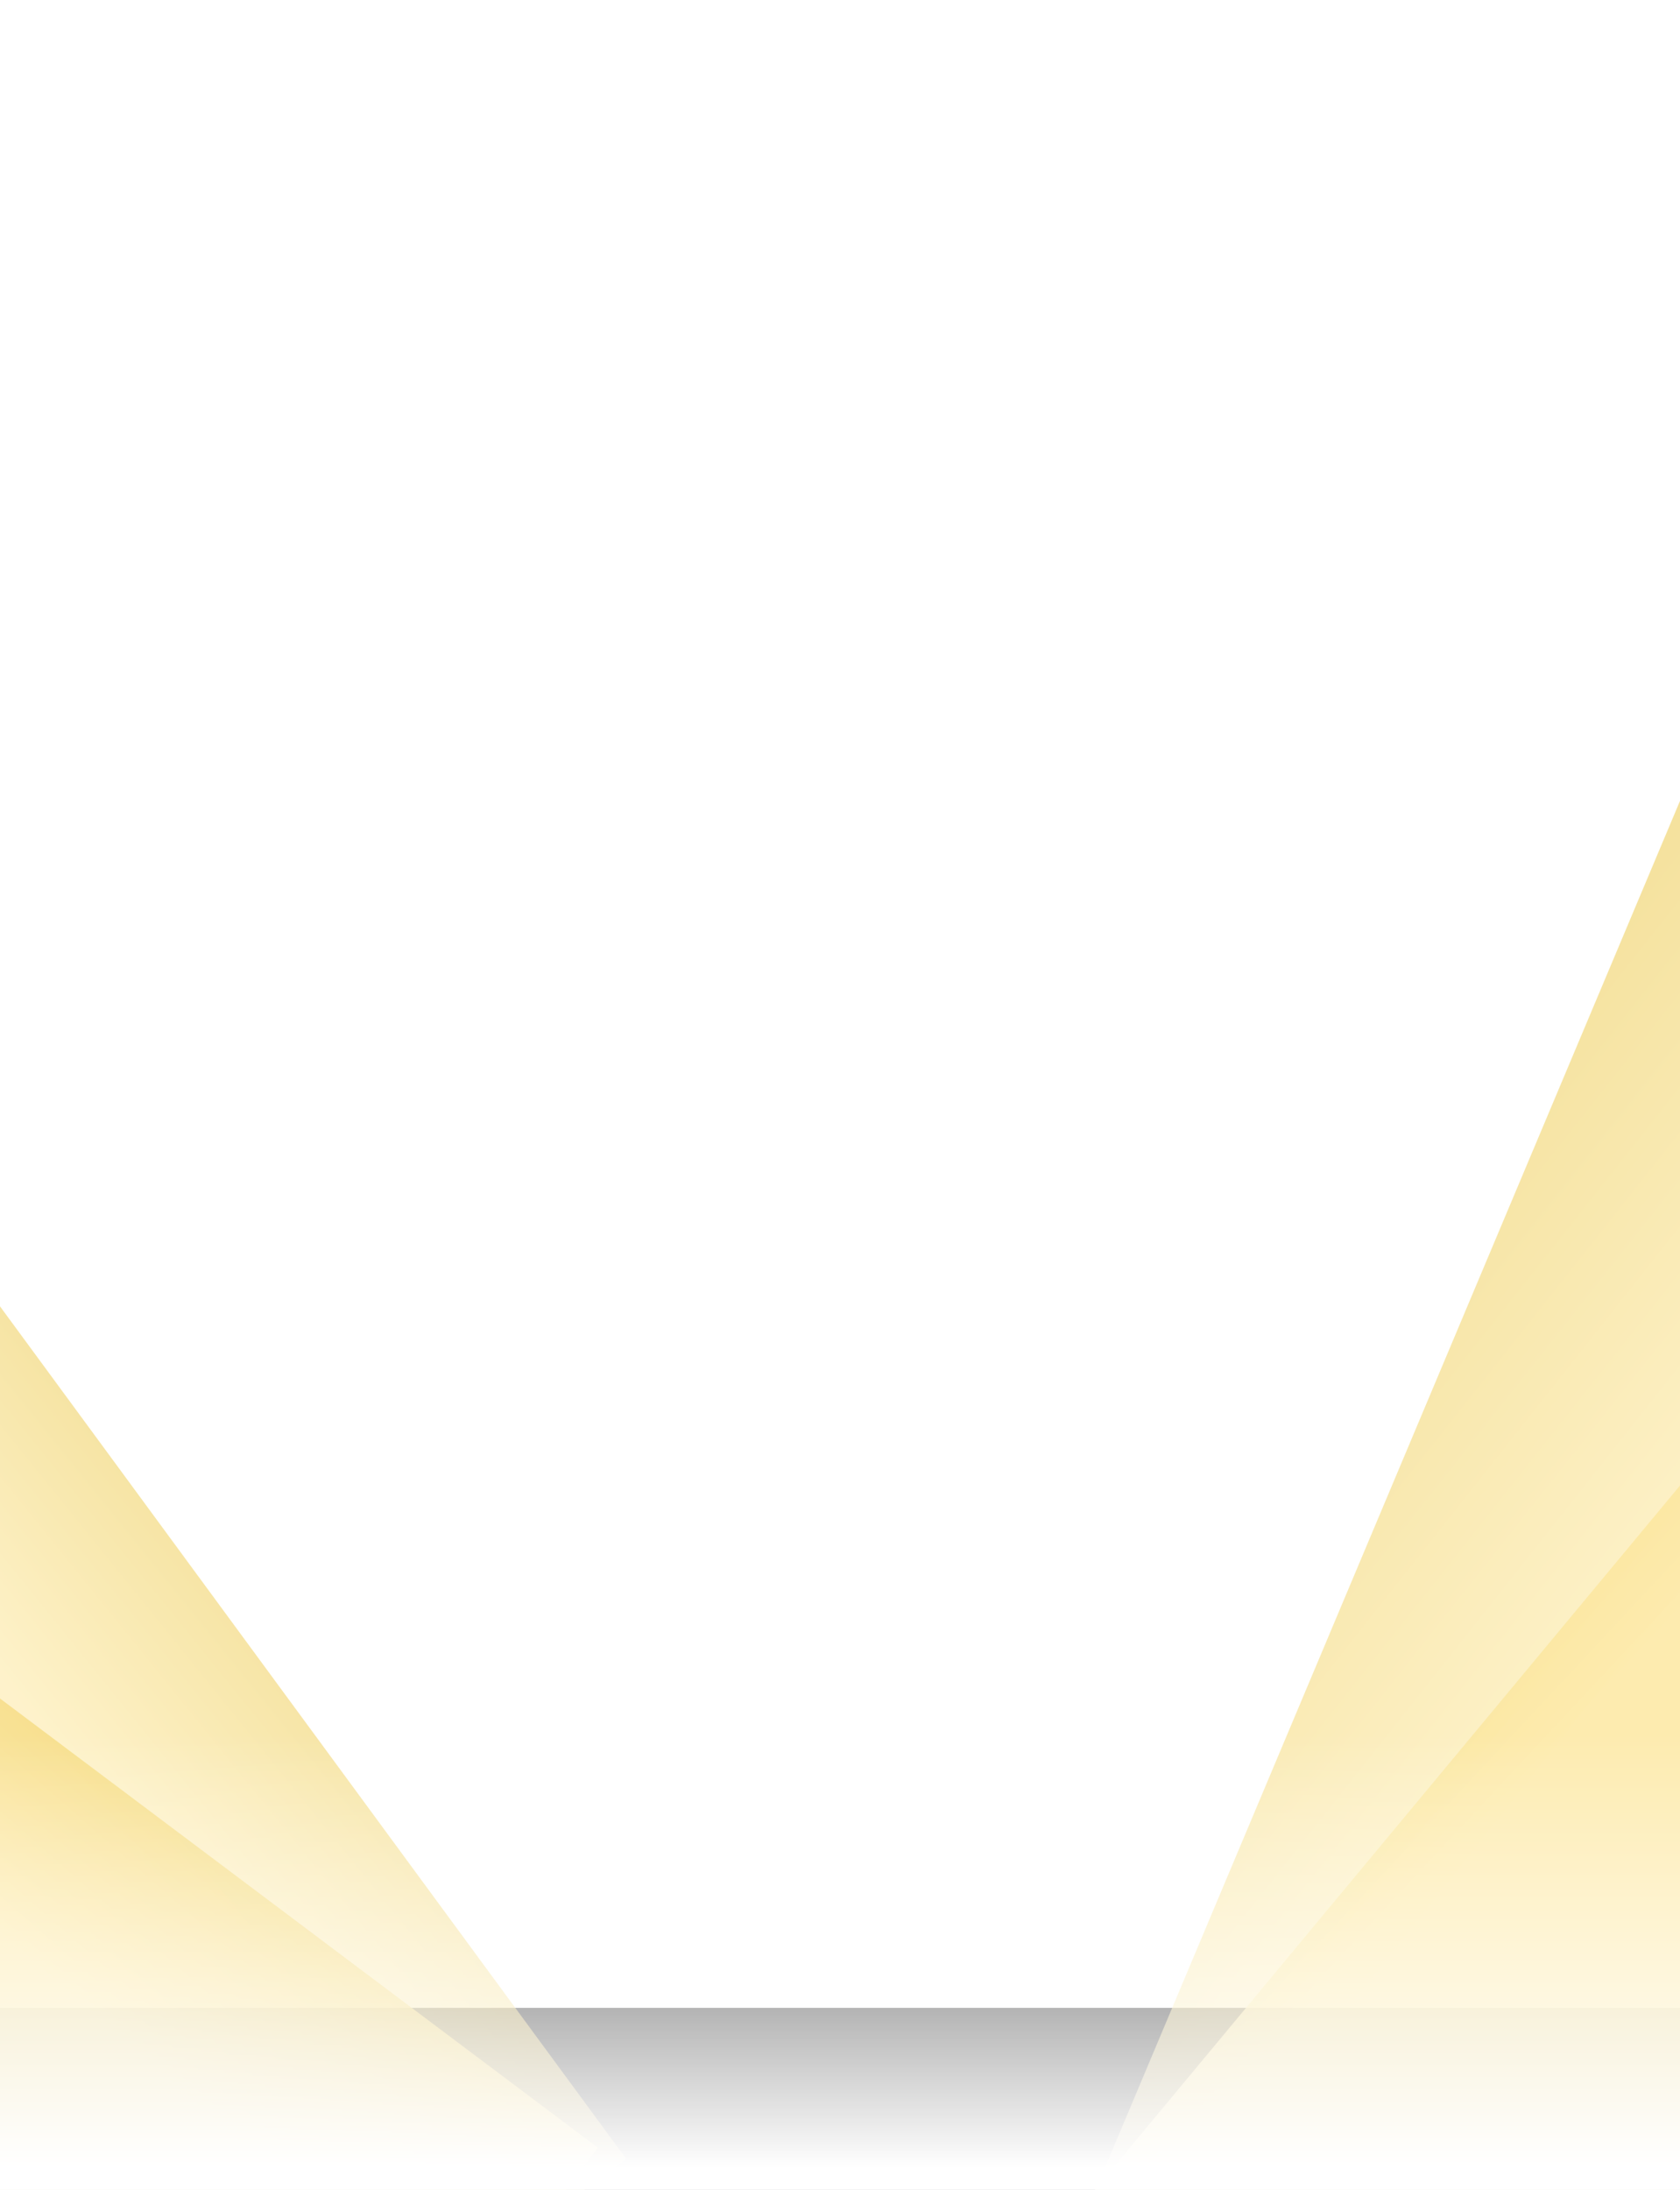
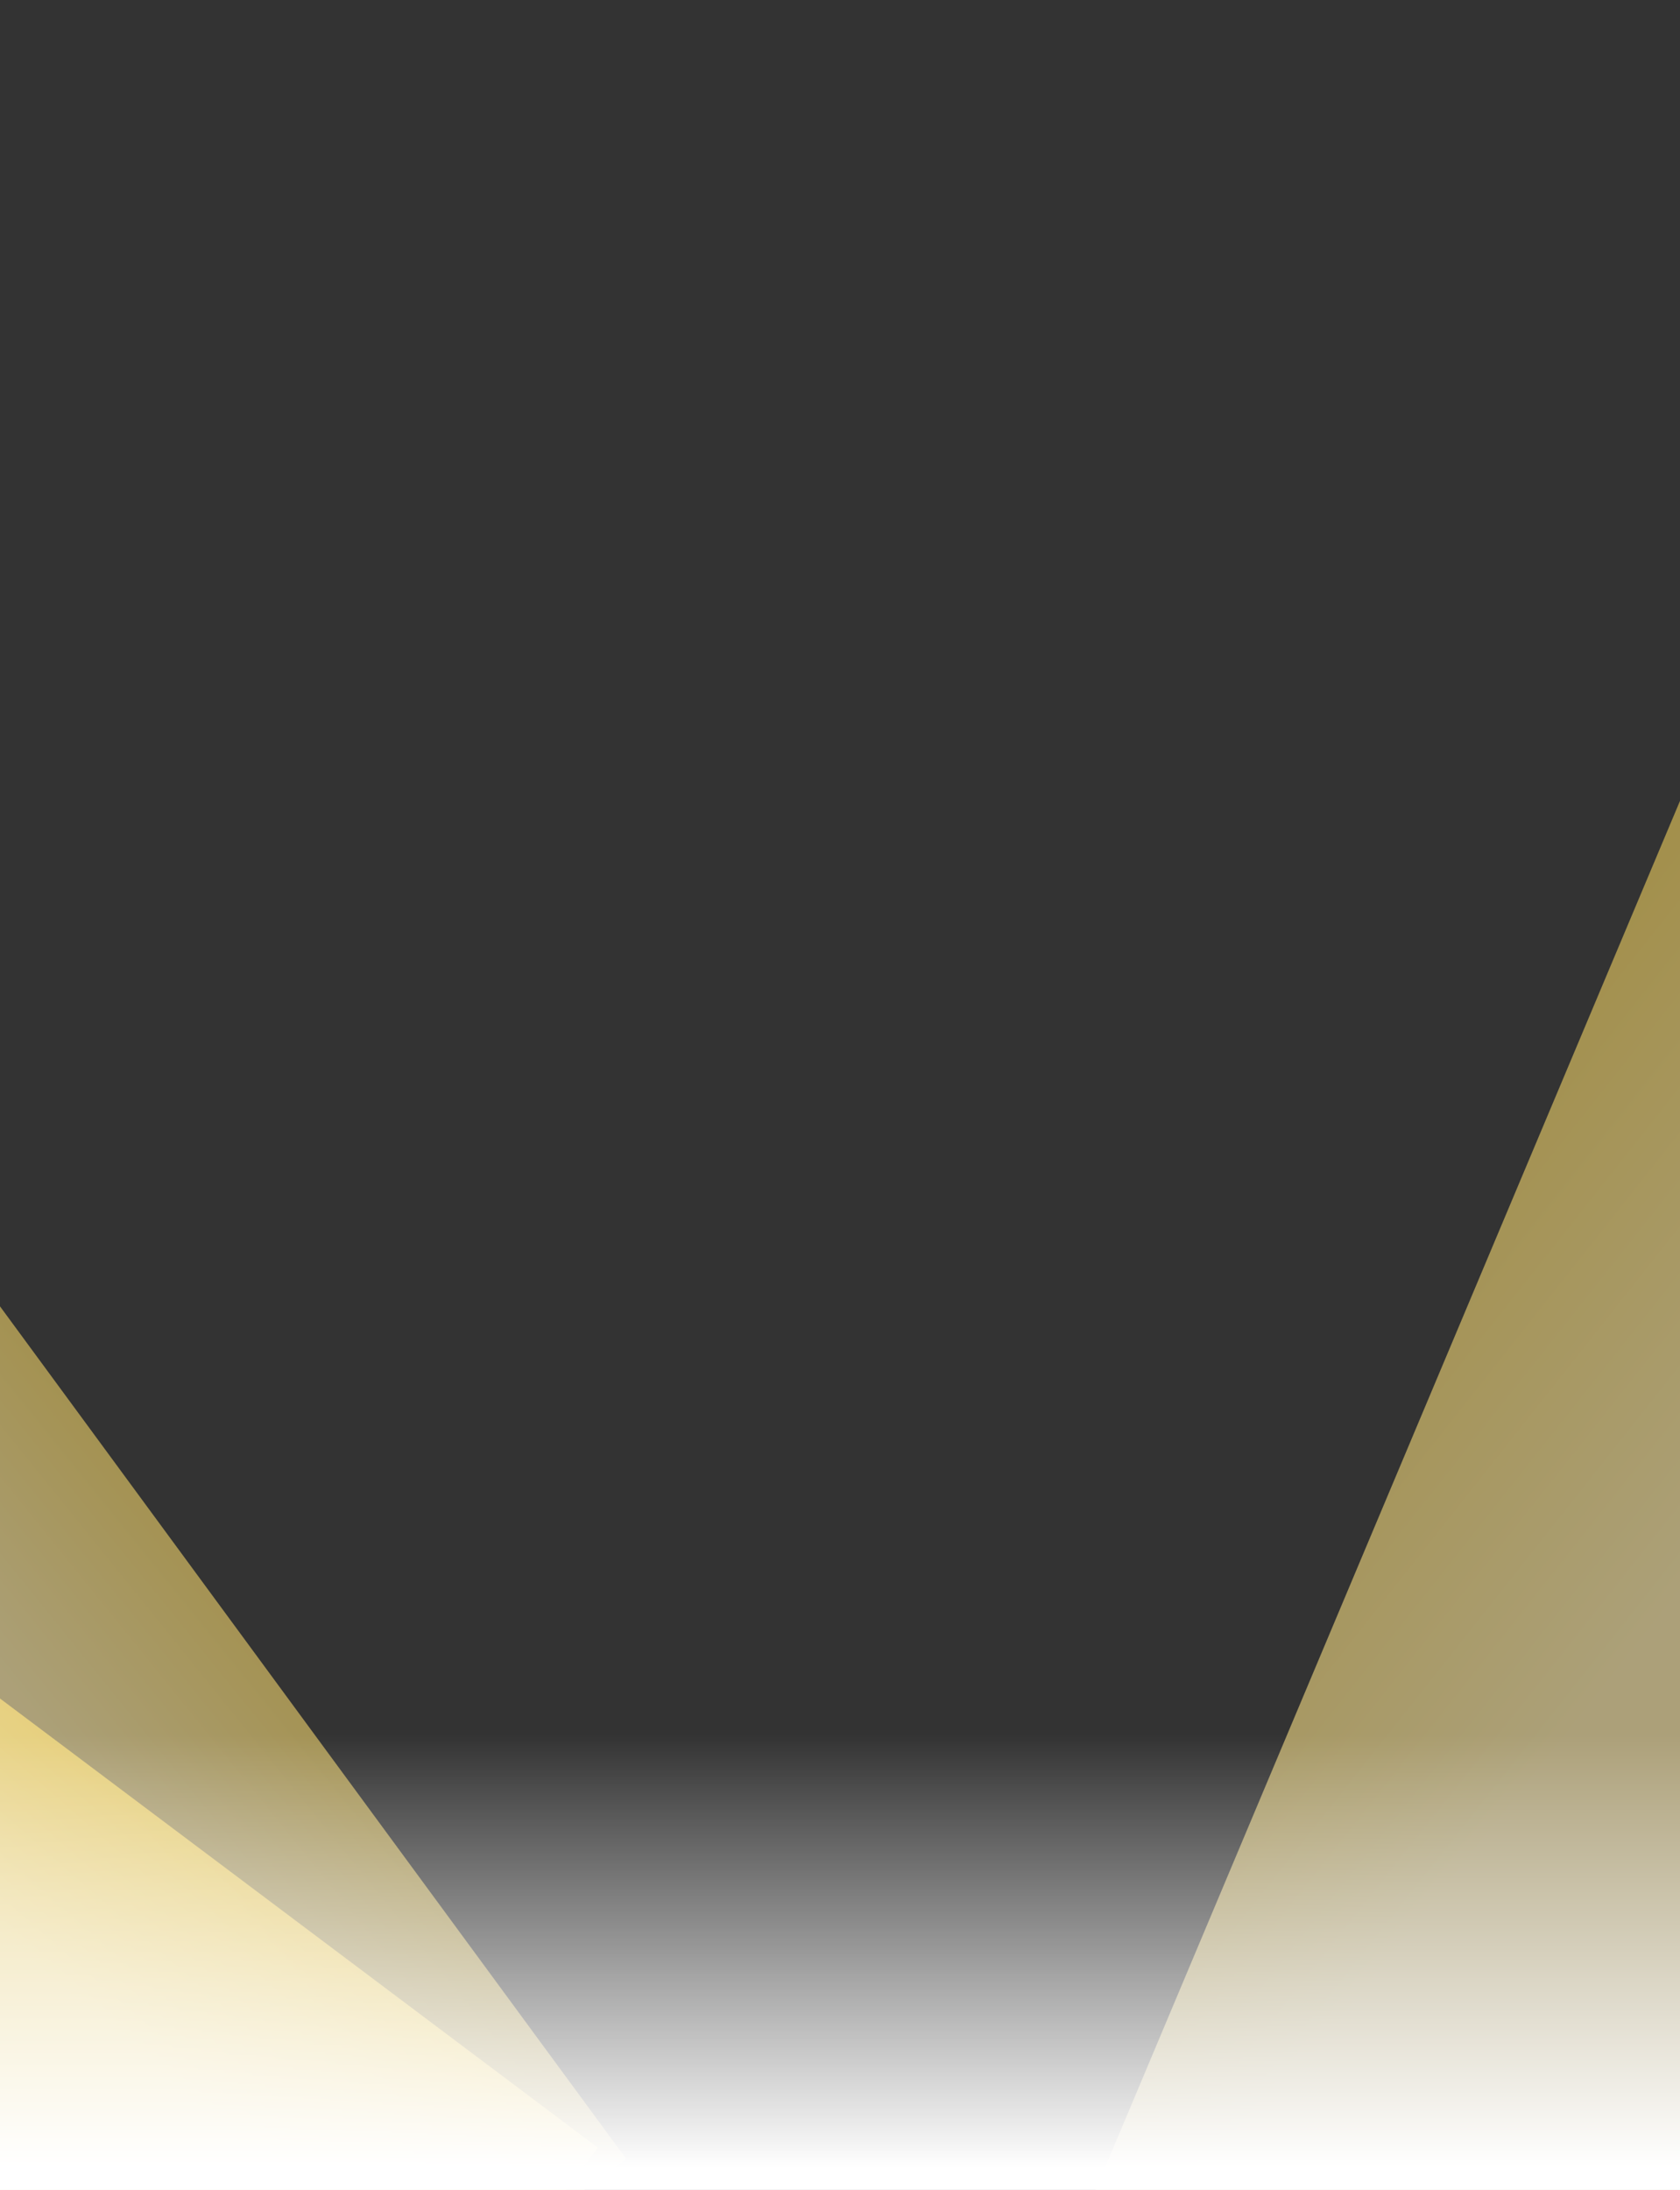
<svg xmlns="http://www.w3.org/2000/svg" width="360" height="469" viewBox="0 0 360 469" fill="none">
  <rect x="0" y="0" width="360" height="469" fill="#333333" stroke="none" />
  <g clip-path="url(#clip0_1229_87295)">
-     <rect width="360" height="430" fill="white" />
    <rect x="635.221" y="273.822" width="337.163" height="293.354" transform="rotate(112.83 635.221 273.822)" fill="url(#paint0_linear_1229_87295)" fill-opacity="0.6" />
-     <rect x="675.125" y="397.968" width="337.163" height="293.354" transform="rotate(129.739 675.125 397.968)" fill="url(#paint1_linear_1229_87295)" fill-opacity="0.8" />
    <rect x="134.211" y="462.373" width="327.173" height="284.662" transform="rotate(143.685 134.211 462.373)" fill="url(#paint2_linear_1229_87295)" fill-opacity="0.6" />
    <rect x="128.084" y="459.924" width="327.173" height="284.662" transform="rotate(126.902 128.084 459.924)" fill="url(#paint3_linear_1229_87295)" fill-opacity="0.8" />
    <rect y="371" width="360" height="98" fill="url(#paint4_linear_1229_87295)" />
  </g>
  <defs>
    <linearGradient id="paint0_linear_1229_87295" x1="788.659" y1="612.588" x2="825.201" y2="481.078" gradientUnits="userSpaceOnUse">
      <stop stop-color="#EDCC57" />
      <stop offset="0.816" stop-color="#FDEAA8" />
    </linearGradient>
    <linearGradient id="paint1_linear_1229_87295" x1="842.986" y1="803.438" x2="854.602" y2="601.992" gradientUnits="userSpaceOnUse">
      <stop stop-color="#EDCC57" />
      <stop offset="0.643" stop-color="#FDEAA8" />
    </linearGradient>
    <linearGradient id="paint2_linear_1229_87295" x1="111.191" y1="616.374" x2="180.905" y2="613.173" gradientUnits="userSpaceOnUse">
      <stop offset="0.111" stop-color="#EDCC57" />
      <stop offset="1" stop-color="#FDEAA8" />
    </linearGradient>
    <linearGradient id="paint3_linear_1229_87295" x1="85.091" y1="599.987" x2="166.778" y2="606.184" gradientUnits="userSpaceOnUse">
      <stop stop-color="#EDCC57" />
      <stop offset="1" stop-color="#FDEAA7" />
      <stop offset="1" stop-color="#FDEAA8" />
    </linearGradient>
    <linearGradient id="paint4_linear_1229_87295" x1="180" y1="371" x2="180" y2="469" gradientUnits="userSpaceOnUse">
      <stop offset="0.005" stop-color="white" stop-opacity="0" />
      <stop offset="0.952" stop-color="white" />
    </linearGradient>
    <clipPath id="clip0_1229_87295">
      <rect width="360" height="469" fill="white" />
    </clipPath>
  </defs>
</svg>